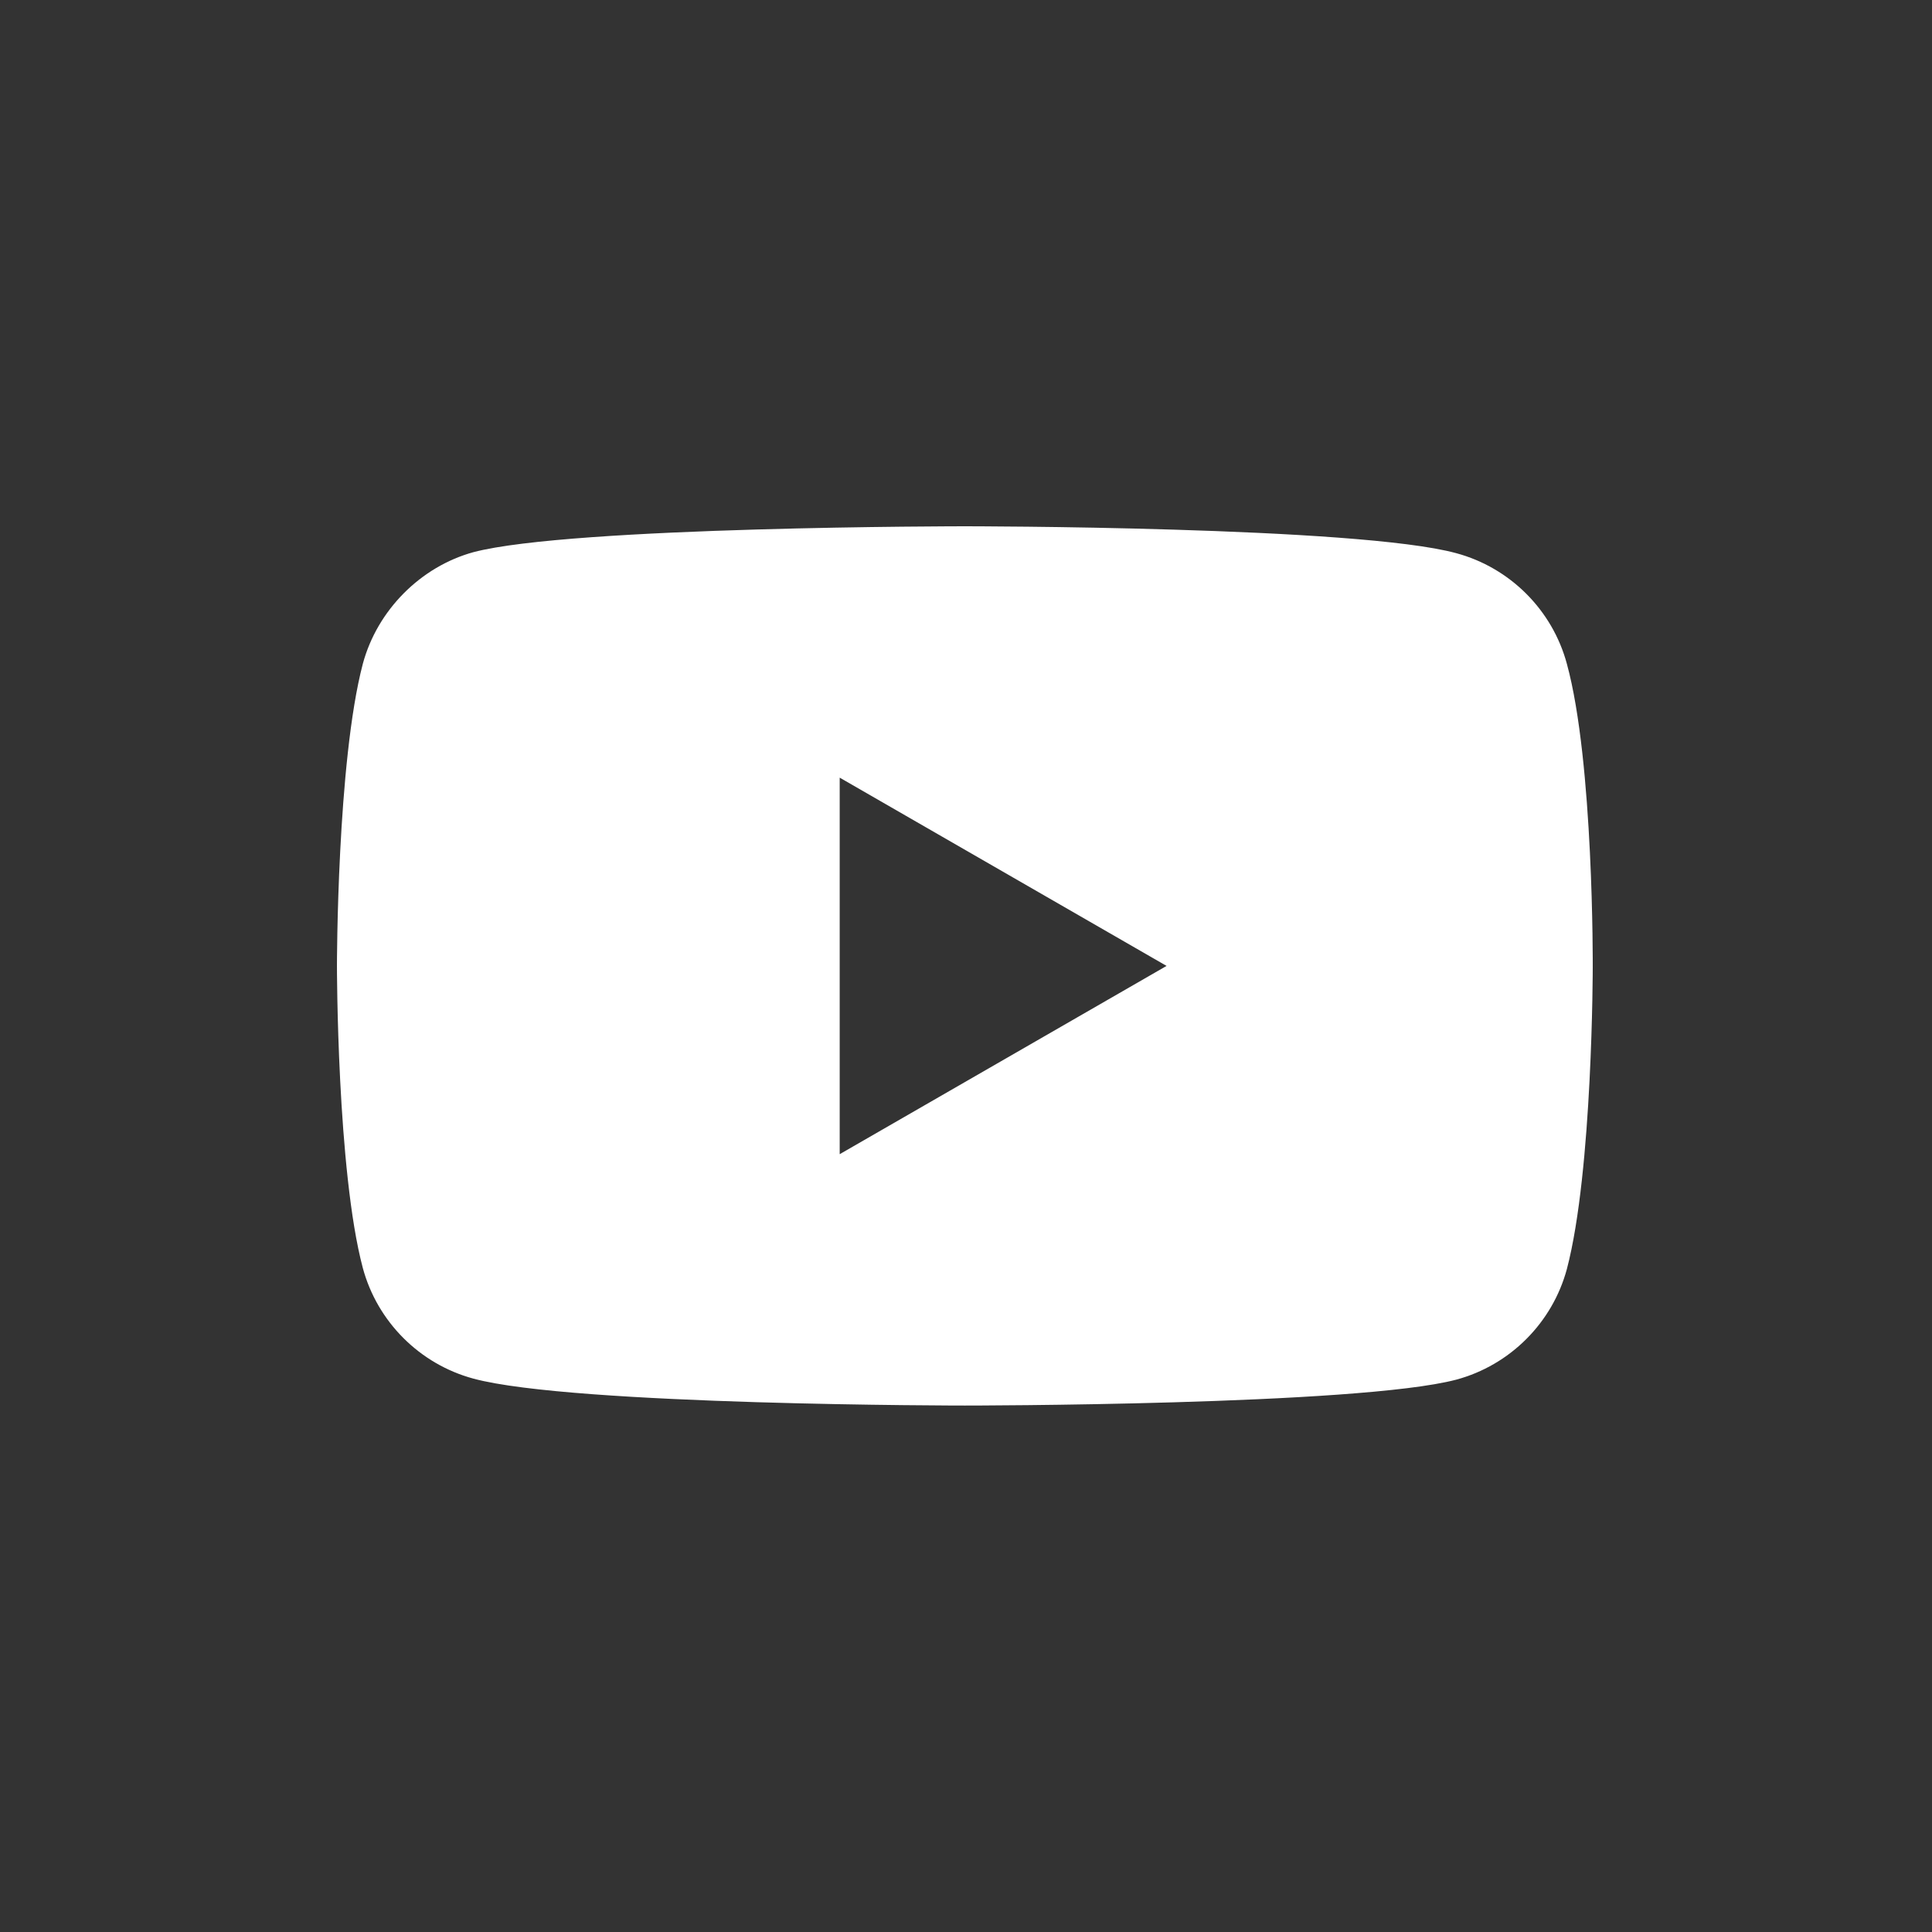
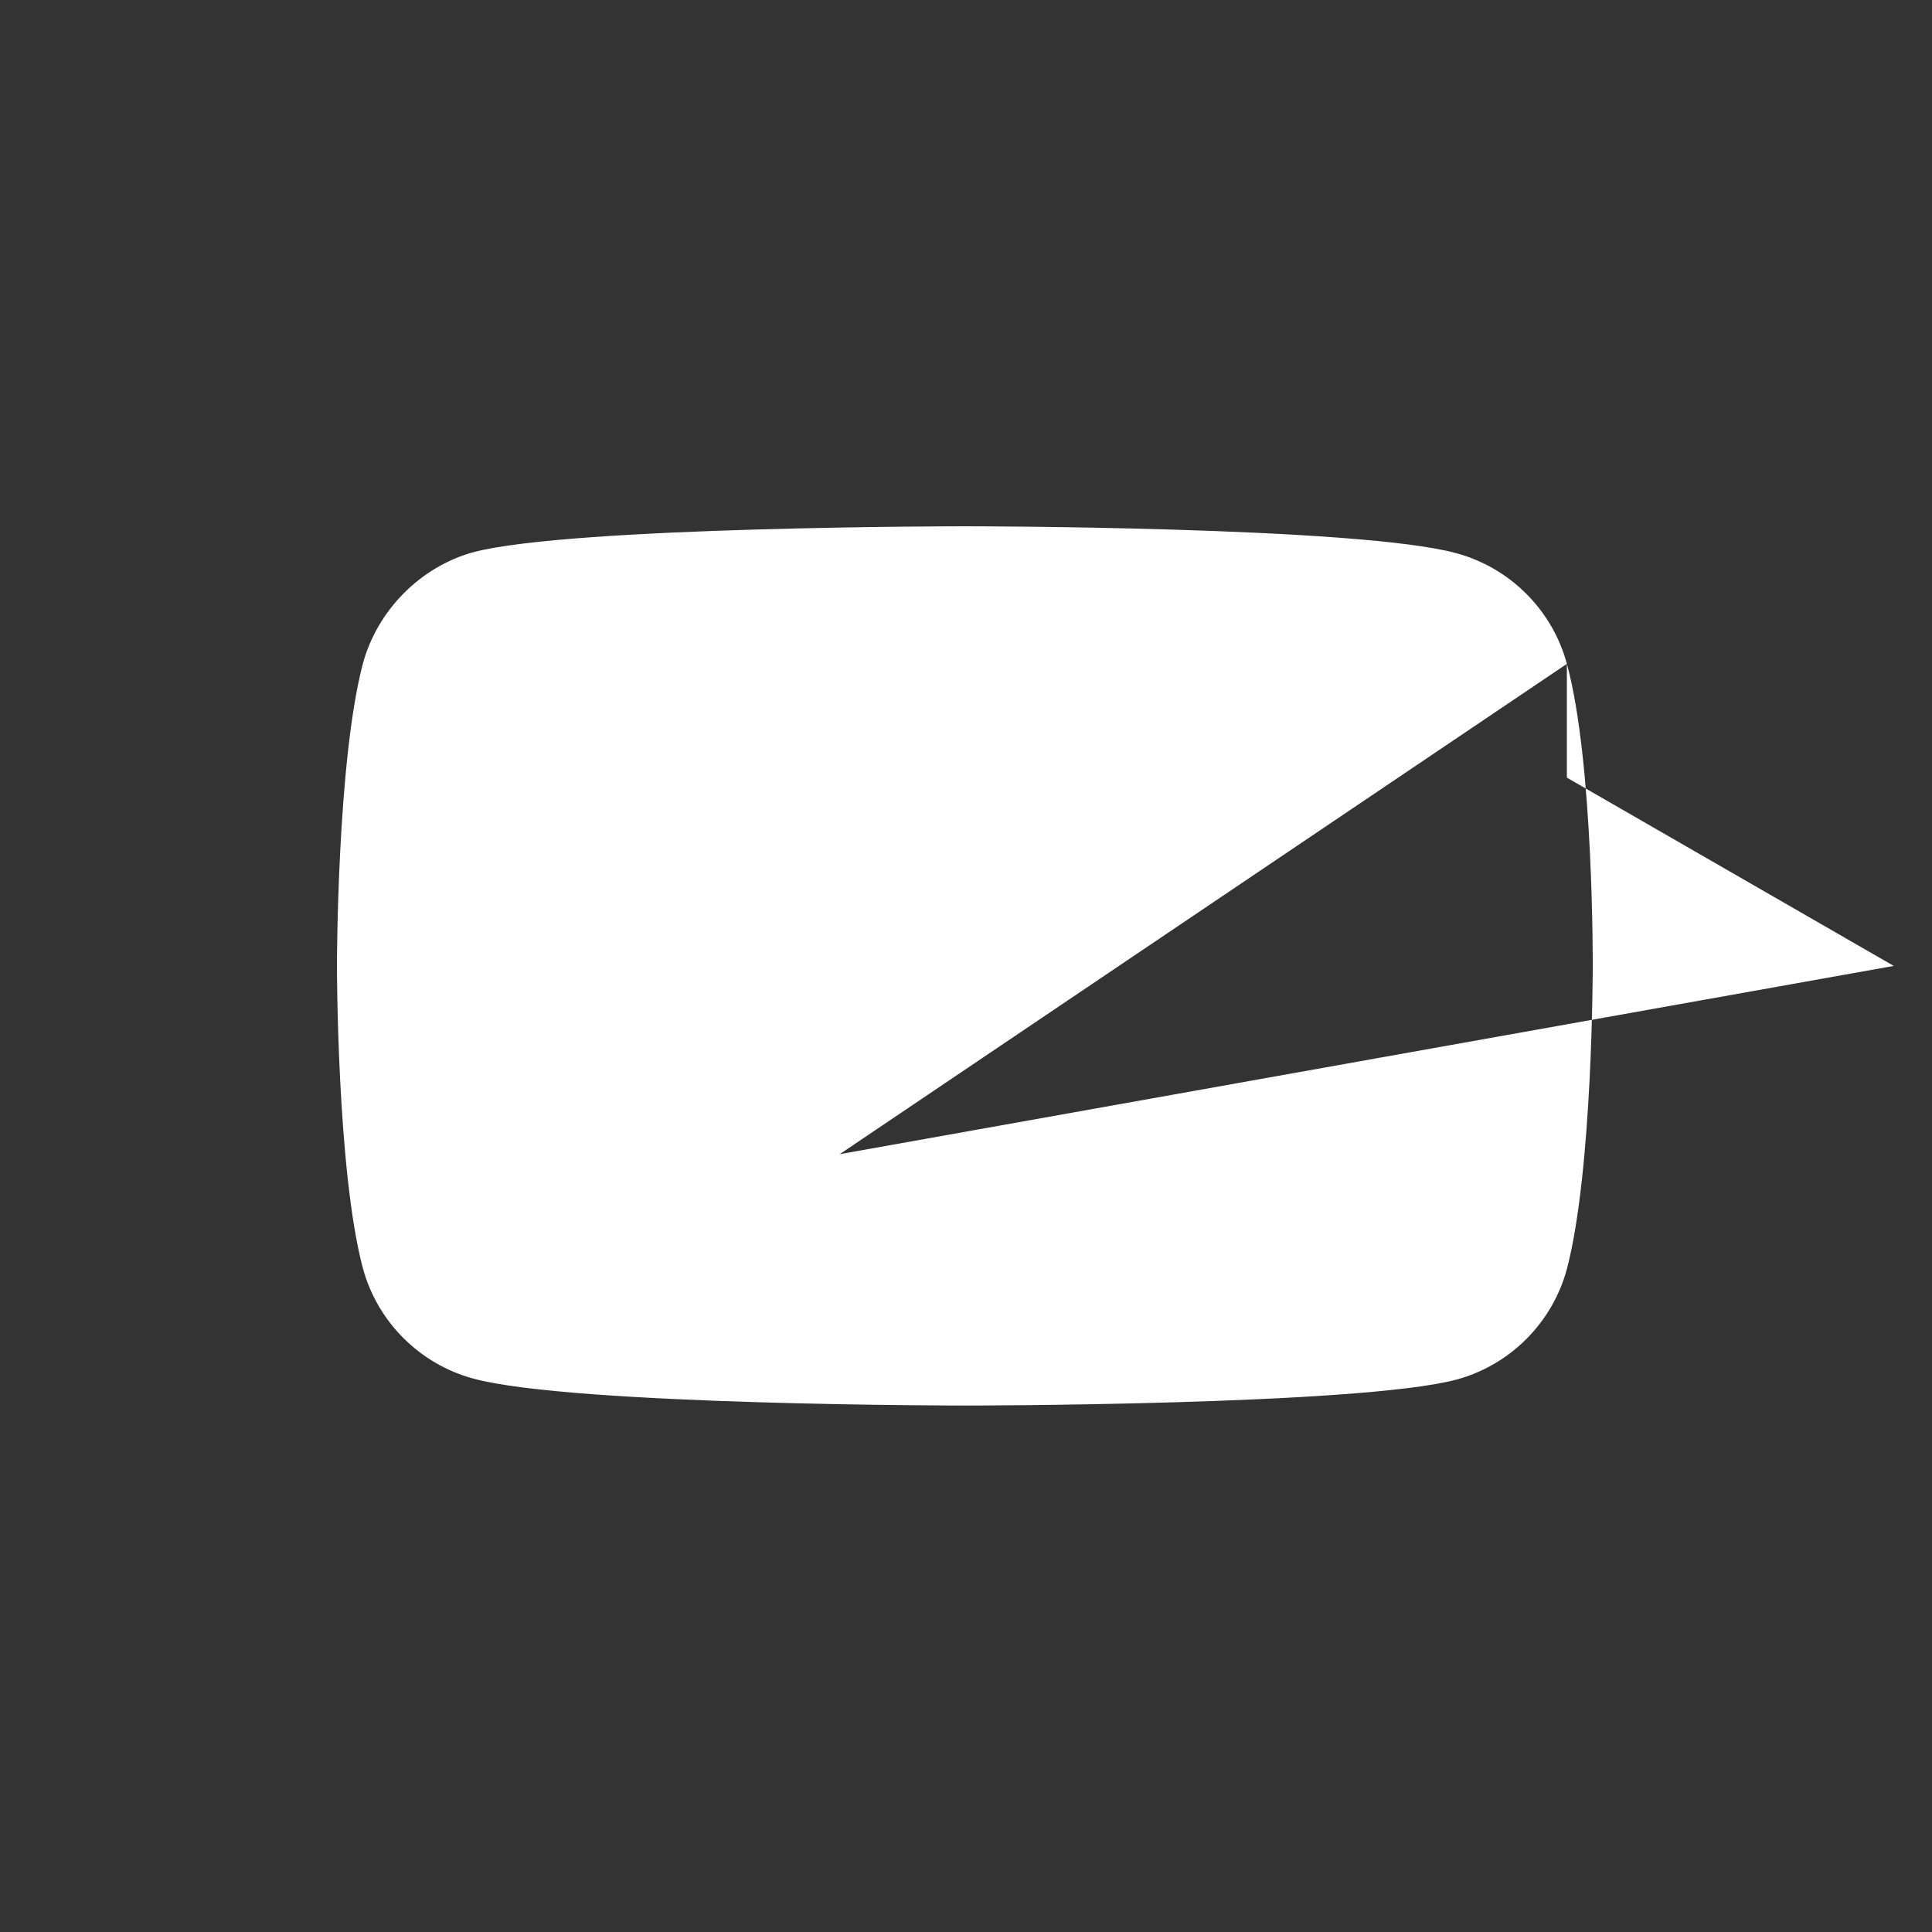
<svg xmlns="http://www.w3.org/2000/svg" version="1.1" id="圖層_1" x="0px" y="0px" width="566.93px" height="566.93px" viewBox="0 0 566.93 566.93" enable-background="new 0 0 566.93 566.93" xml:space="preserve">
  <rect x="0" y="0" width="566.93" height="566.93" fill="#333333" stroke="none" />
  <g id="圖層_2">
</g>
-   <path fill="#FFFFFF" d="M459.789,194.806c-4.245-15.788-16.693-28.232-32.479-32.483c-28.836-7.89-144.187-7.89-144.187-7.89  s-115.345,0-144.181,7.591c-15.48,4.245-28.231,16.997-32.478,32.782c-7.589,28.834-7.589,88.634-7.589,88.634  s0,60.101,7.589,88.635c4.25,15.782,16.693,28.229,32.479,32.479c29.139,7.893,144.184,7.893,144.184,7.893s115.346,0,144.182-7.591  c15.787-4.249,28.232-16.692,32.483-32.479c7.586-28.837,7.586-88.634,7.586-88.634S467.686,223.64,459.789,194.806z   M246.403,338.684V228.195l95.918,55.245L246.403,338.684z" />
+   <path fill="#FFFFFF" d="M459.789,194.806c-4.245-15.788-16.693-28.232-32.479-32.483c-28.836-7.89-144.187-7.89-144.187-7.89  s-115.345,0-144.181,7.591c-15.48,4.245-28.231,16.997-32.478,32.782c-7.589,28.834-7.589,88.634-7.589,88.634  s0,60.101,7.589,88.635c4.25,15.782,16.693,28.229,32.479,32.479c29.139,7.893,144.184,7.893,144.184,7.893s115.346,0,144.182-7.591  c15.787-4.249,28.232-16.692,32.483-32.479c7.586-28.837,7.586-88.634,7.586-88.634S467.686,223.64,459.789,194.806z   V228.195l95.918,55.245L246.403,338.684z" />
</svg>